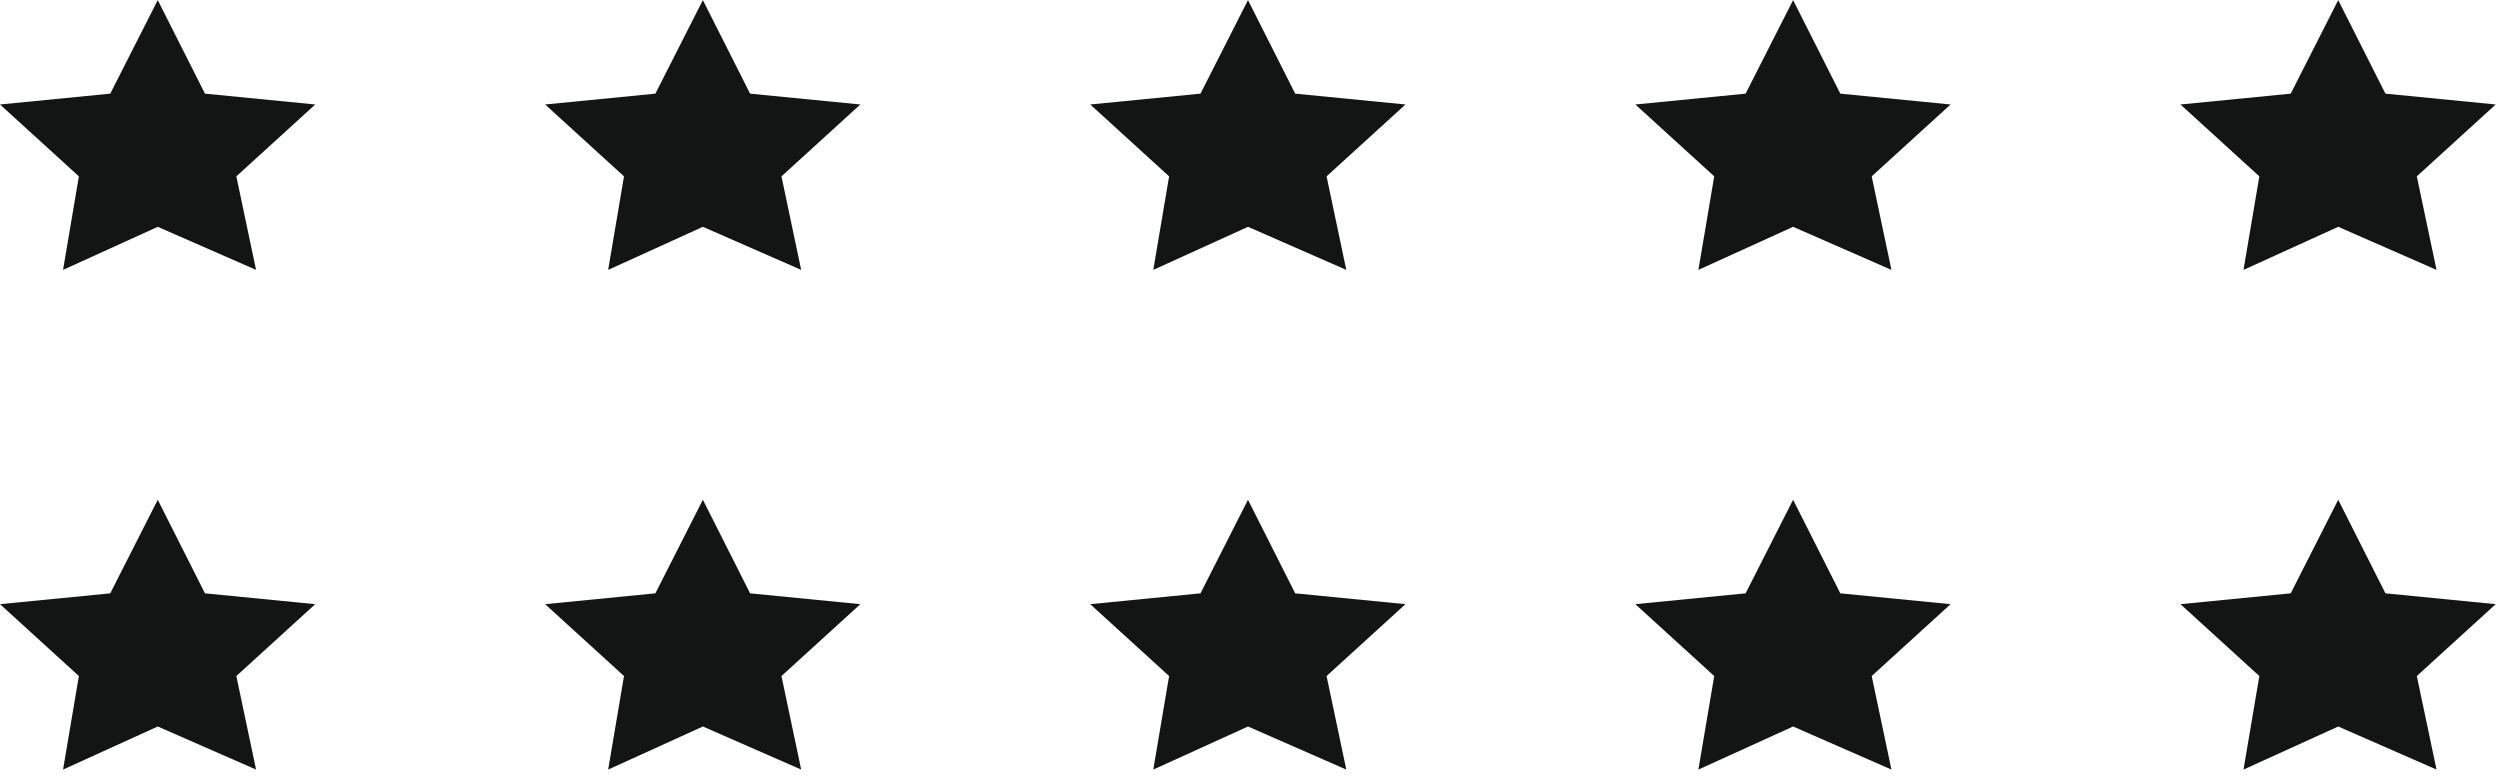
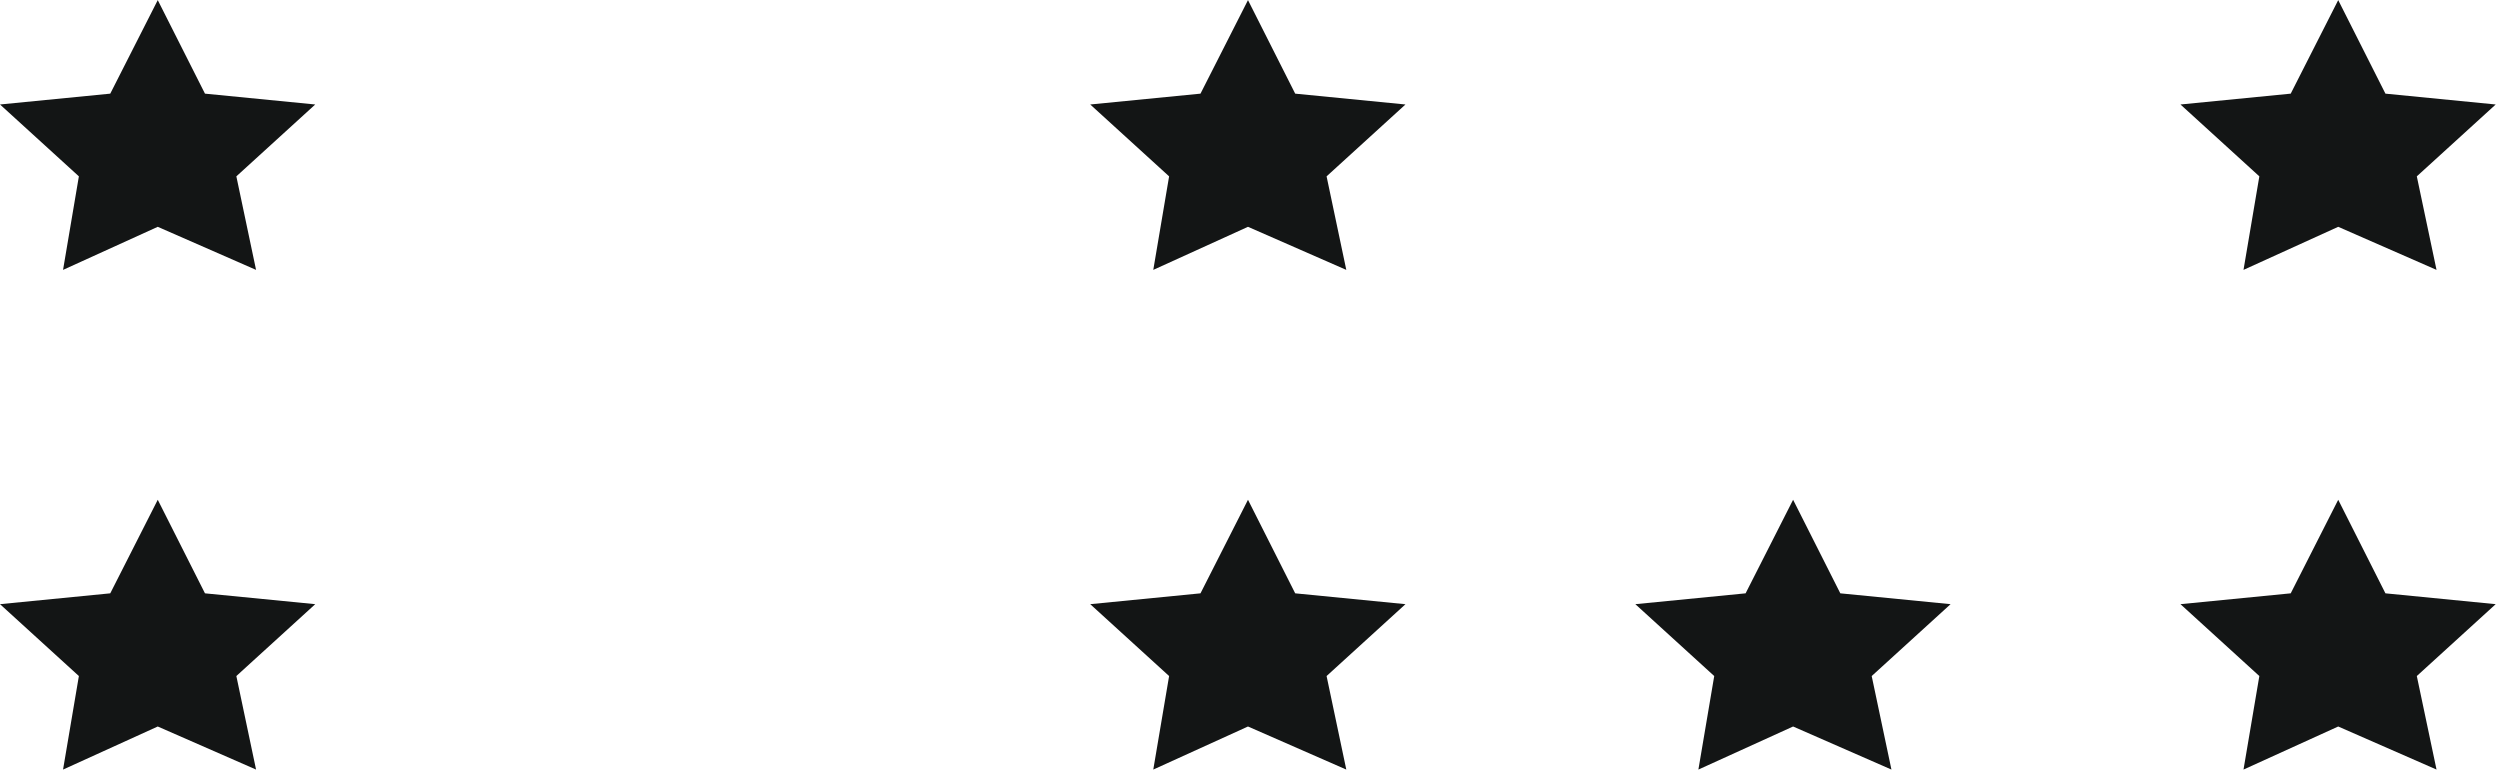
<svg xmlns="http://www.w3.org/2000/svg" width="87" height="27" viewBox="0 0 87 27" fill="none">
  <path fill-rule="evenodd" clip-rule="evenodd" d="M5.49 0.004L3.837 3.259L0 3.636L2.745 6.137L2.194 9.392L5.49 7.893L8.911 9.392L8.225 6.137L10.97 3.636L7.133 3.259L5.49 0.004Z" fill="#131515" />
  <path fill-rule="evenodd" clip-rule="evenodd" d="M5.49 17.392L3.837 20.648L0 21.025L2.745 23.526L2.194 26.781L5.49 25.282L8.911 26.781L8.225 23.526L10.97 21.025L7.133 20.648L5.49 17.392Z" fill="#131515" />
-   <path fill-rule="evenodd" clip-rule="evenodd" d="M24.46 0.004L22.807 3.259L18.97 3.636L21.715 6.137L21.164 9.392L24.46 7.893L27.881 9.392L27.195 6.137L29.94 3.636L26.103 3.259L24.46 0.004Z" fill="#131515" />
-   <path fill-rule="evenodd" clip-rule="evenodd" d="M24.46 17.392L22.807 20.648L18.97 21.025L21.715 23.526L21.164 26.781L24.46 25.282L27.881 26.781L27.195 23.526L29.94 21.025L26.103 20.648L24.46 17.392Z" fill="#131515" />
-   <path fill-rule="evenodd" clip-rule="evenodd" d="M43.43 0.004L41.777 3.259L37.94 3.636L40.685 6.137L40.134 9.392L43.43 7.893L46.851 9.392L46.165 6.137L48.91 3.636L45.073 3.259L43.43 0.004Z" fill="#131515" />
+   <path fill-rule="evenodd" clip-rule="evenodd" d="M43.43 0.004L41.777 3.259L37.94 3.636L40.685 6.137L40.134 9.392L43.43 7.893L46.851 9.392L46.165 6.137L48.91 3.636L45.073 3.259Z" fill="#131515" />
  <path fill-rule="evenodd" clip-rule="evenodd" d="M43.43 17.392L41.777 20.648L37.94 21.025L40.685 23.526L40.134 26.781L43.43 25.282L46.851 26.781L46.165 23.526L48.91 21.025L45.073 20.648L43.43 17.392Z" fill="#131515" />
-   <path fill-rule="evenodd" clip-rule="evenodd" d="M62.4 0.004L60.747 3.259L56.91 3.636L59.655 6.137L59.104 9.392L62.4 7.893L65.822 9.392L65.135 6.137L67.88 3.636L64.043 3.259L62.4 0.004Z" fill="#131515" />
  <path fill-rule="evenodd" clip-rule="evenodd" d="M62.4 17.392L60.747 20.648L56.91 21.025L59.655 23.526L59.104 26.781L62.4 25.282L65.822 26.781L65.135 23.526L67.88 21.025L64.043 20.648L62.4 17.392Z" fill="#131515" />
  <path fill-rule="evenodd" clip-rule="evenodd" d="M81.37 0.004L79.717 3.259L75.88 3.636L78.625 6.137L78.074 9.392L81.37 7.893L84.791 9.392L84.105 6.137L86.85 3.636L83.013 3.259L81.37 0.004Z" fill="#131515" />
  <path fill-rule="evenodd" clip-rule="evenodd" d="M81.37 17.392L79.717 20.648L75.88 21.025L78.625 23.526L78.074 26.781L81.37 25.282L84.791 26.781L84.105 23.526L86.85 21.025L83.013 20.648L81.37 17.392Z" fill="#131515" />
</svg>